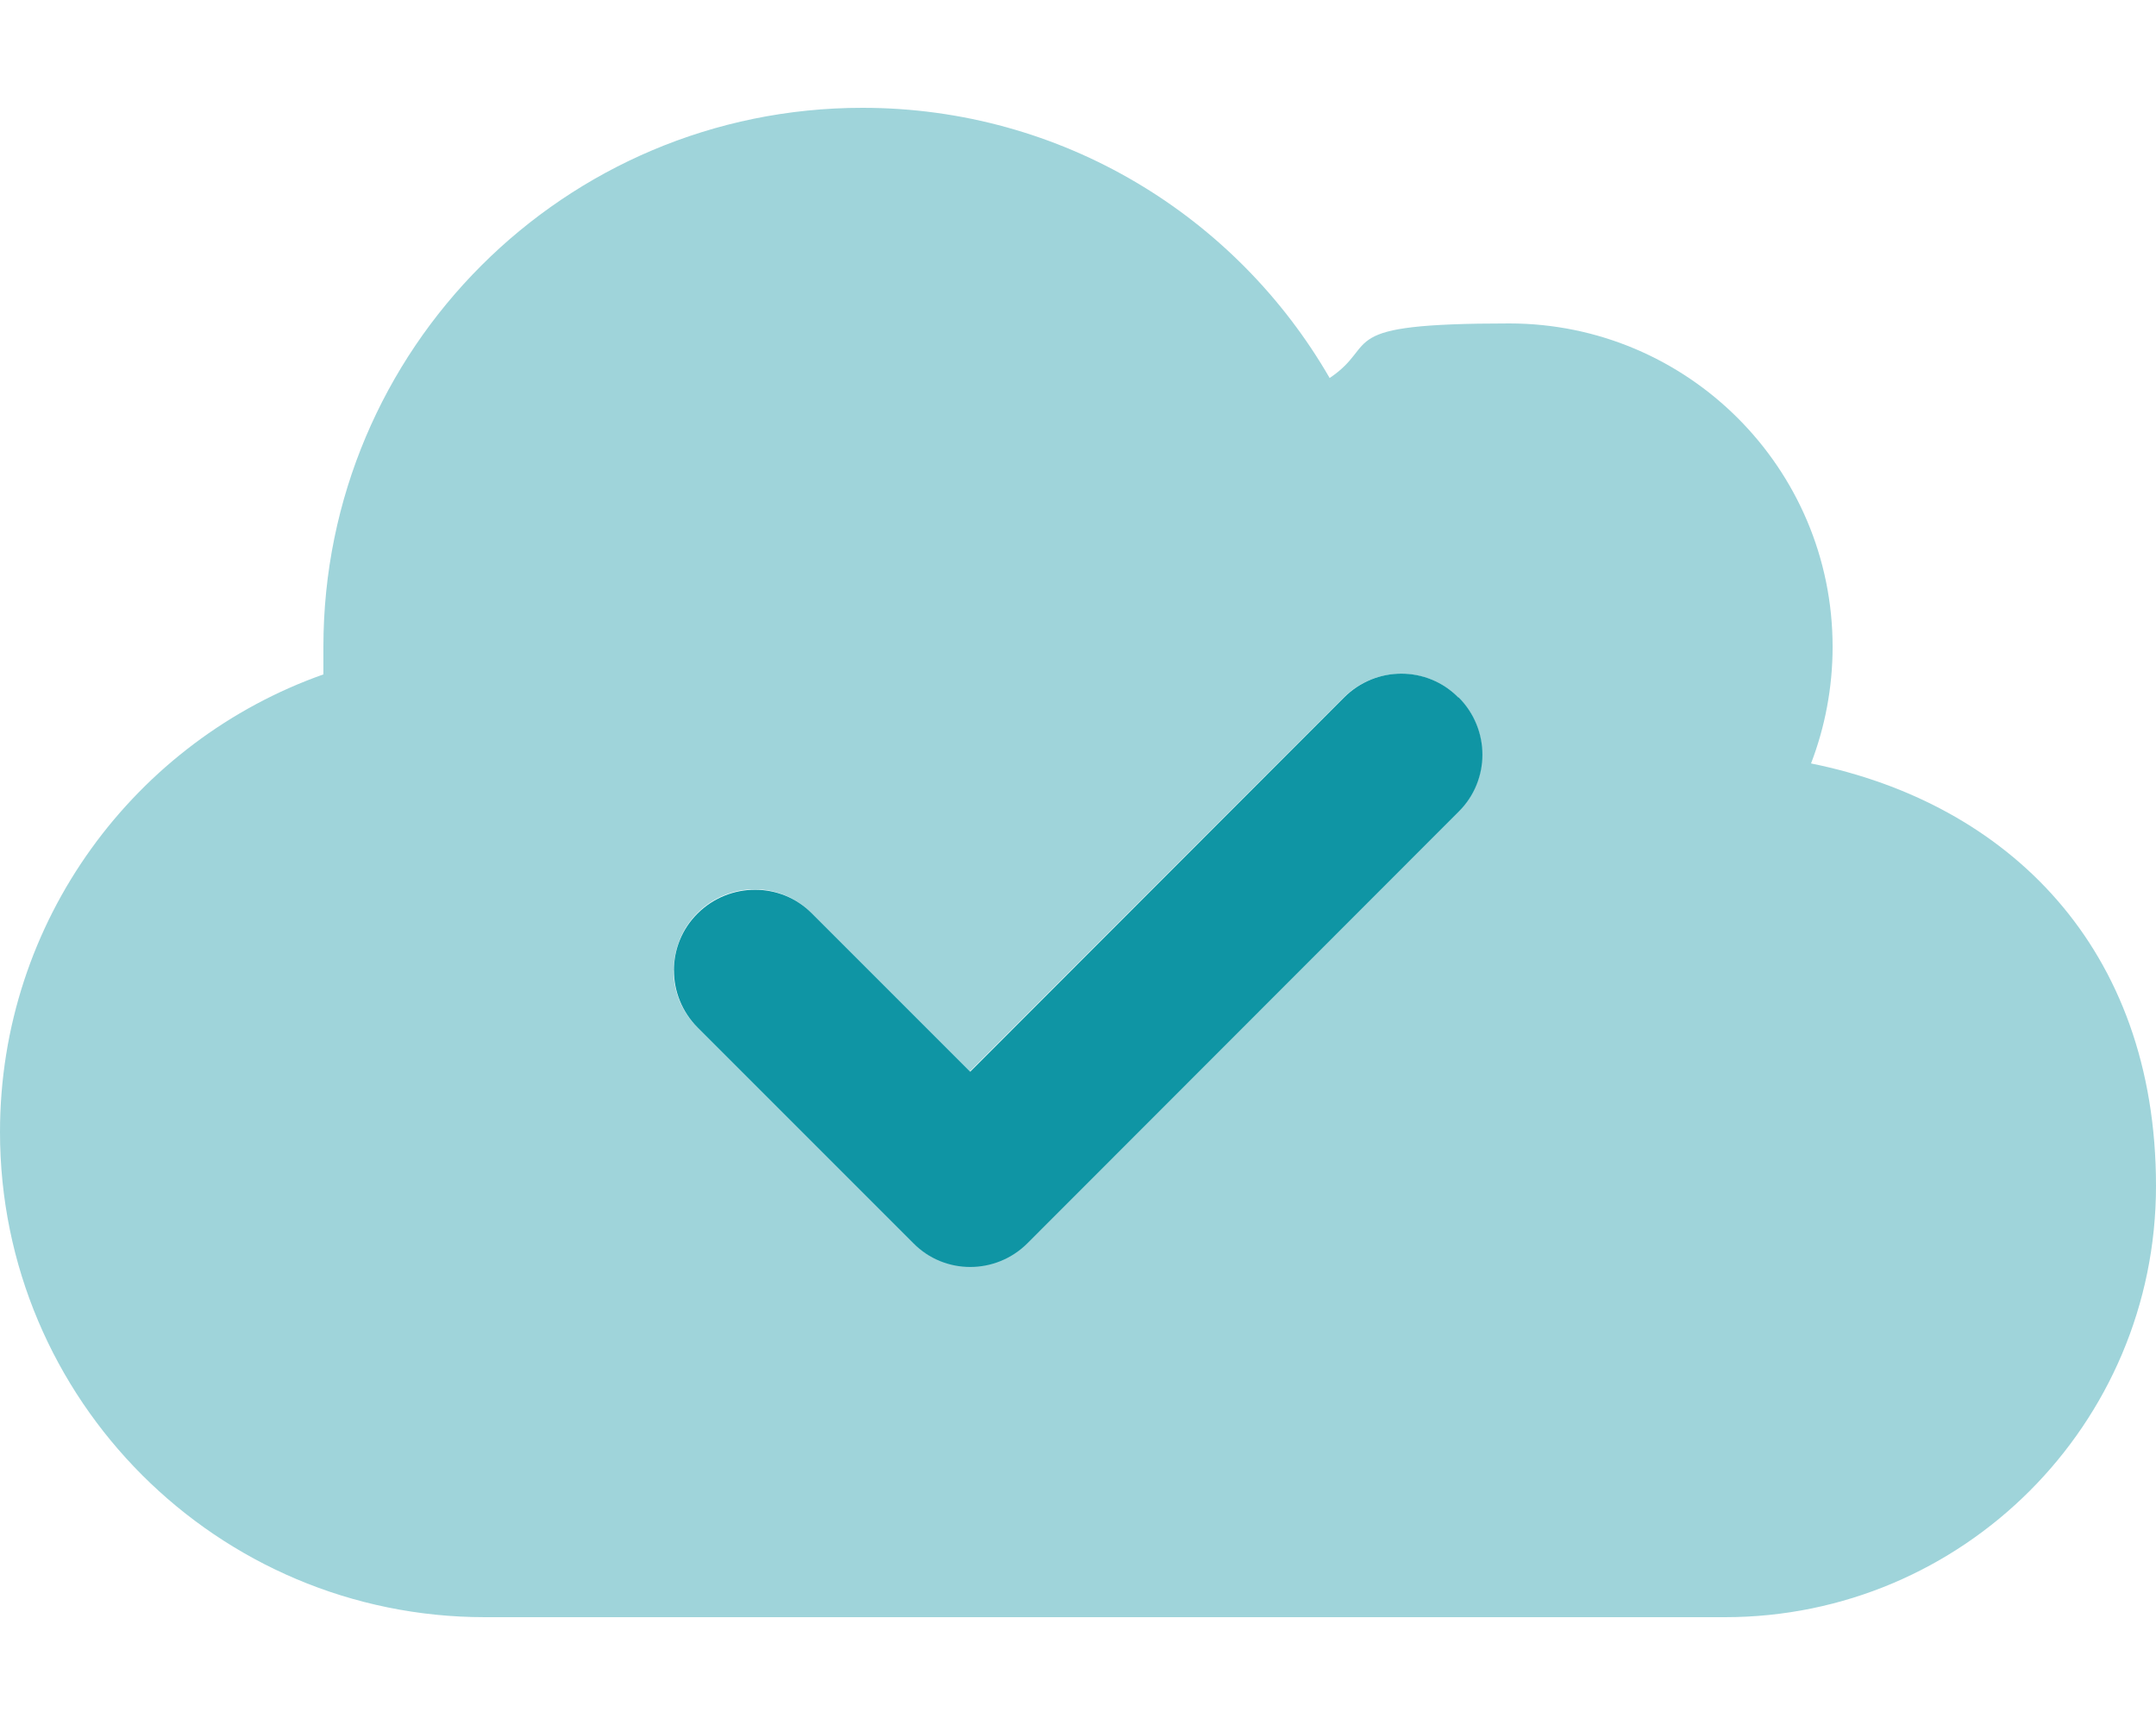
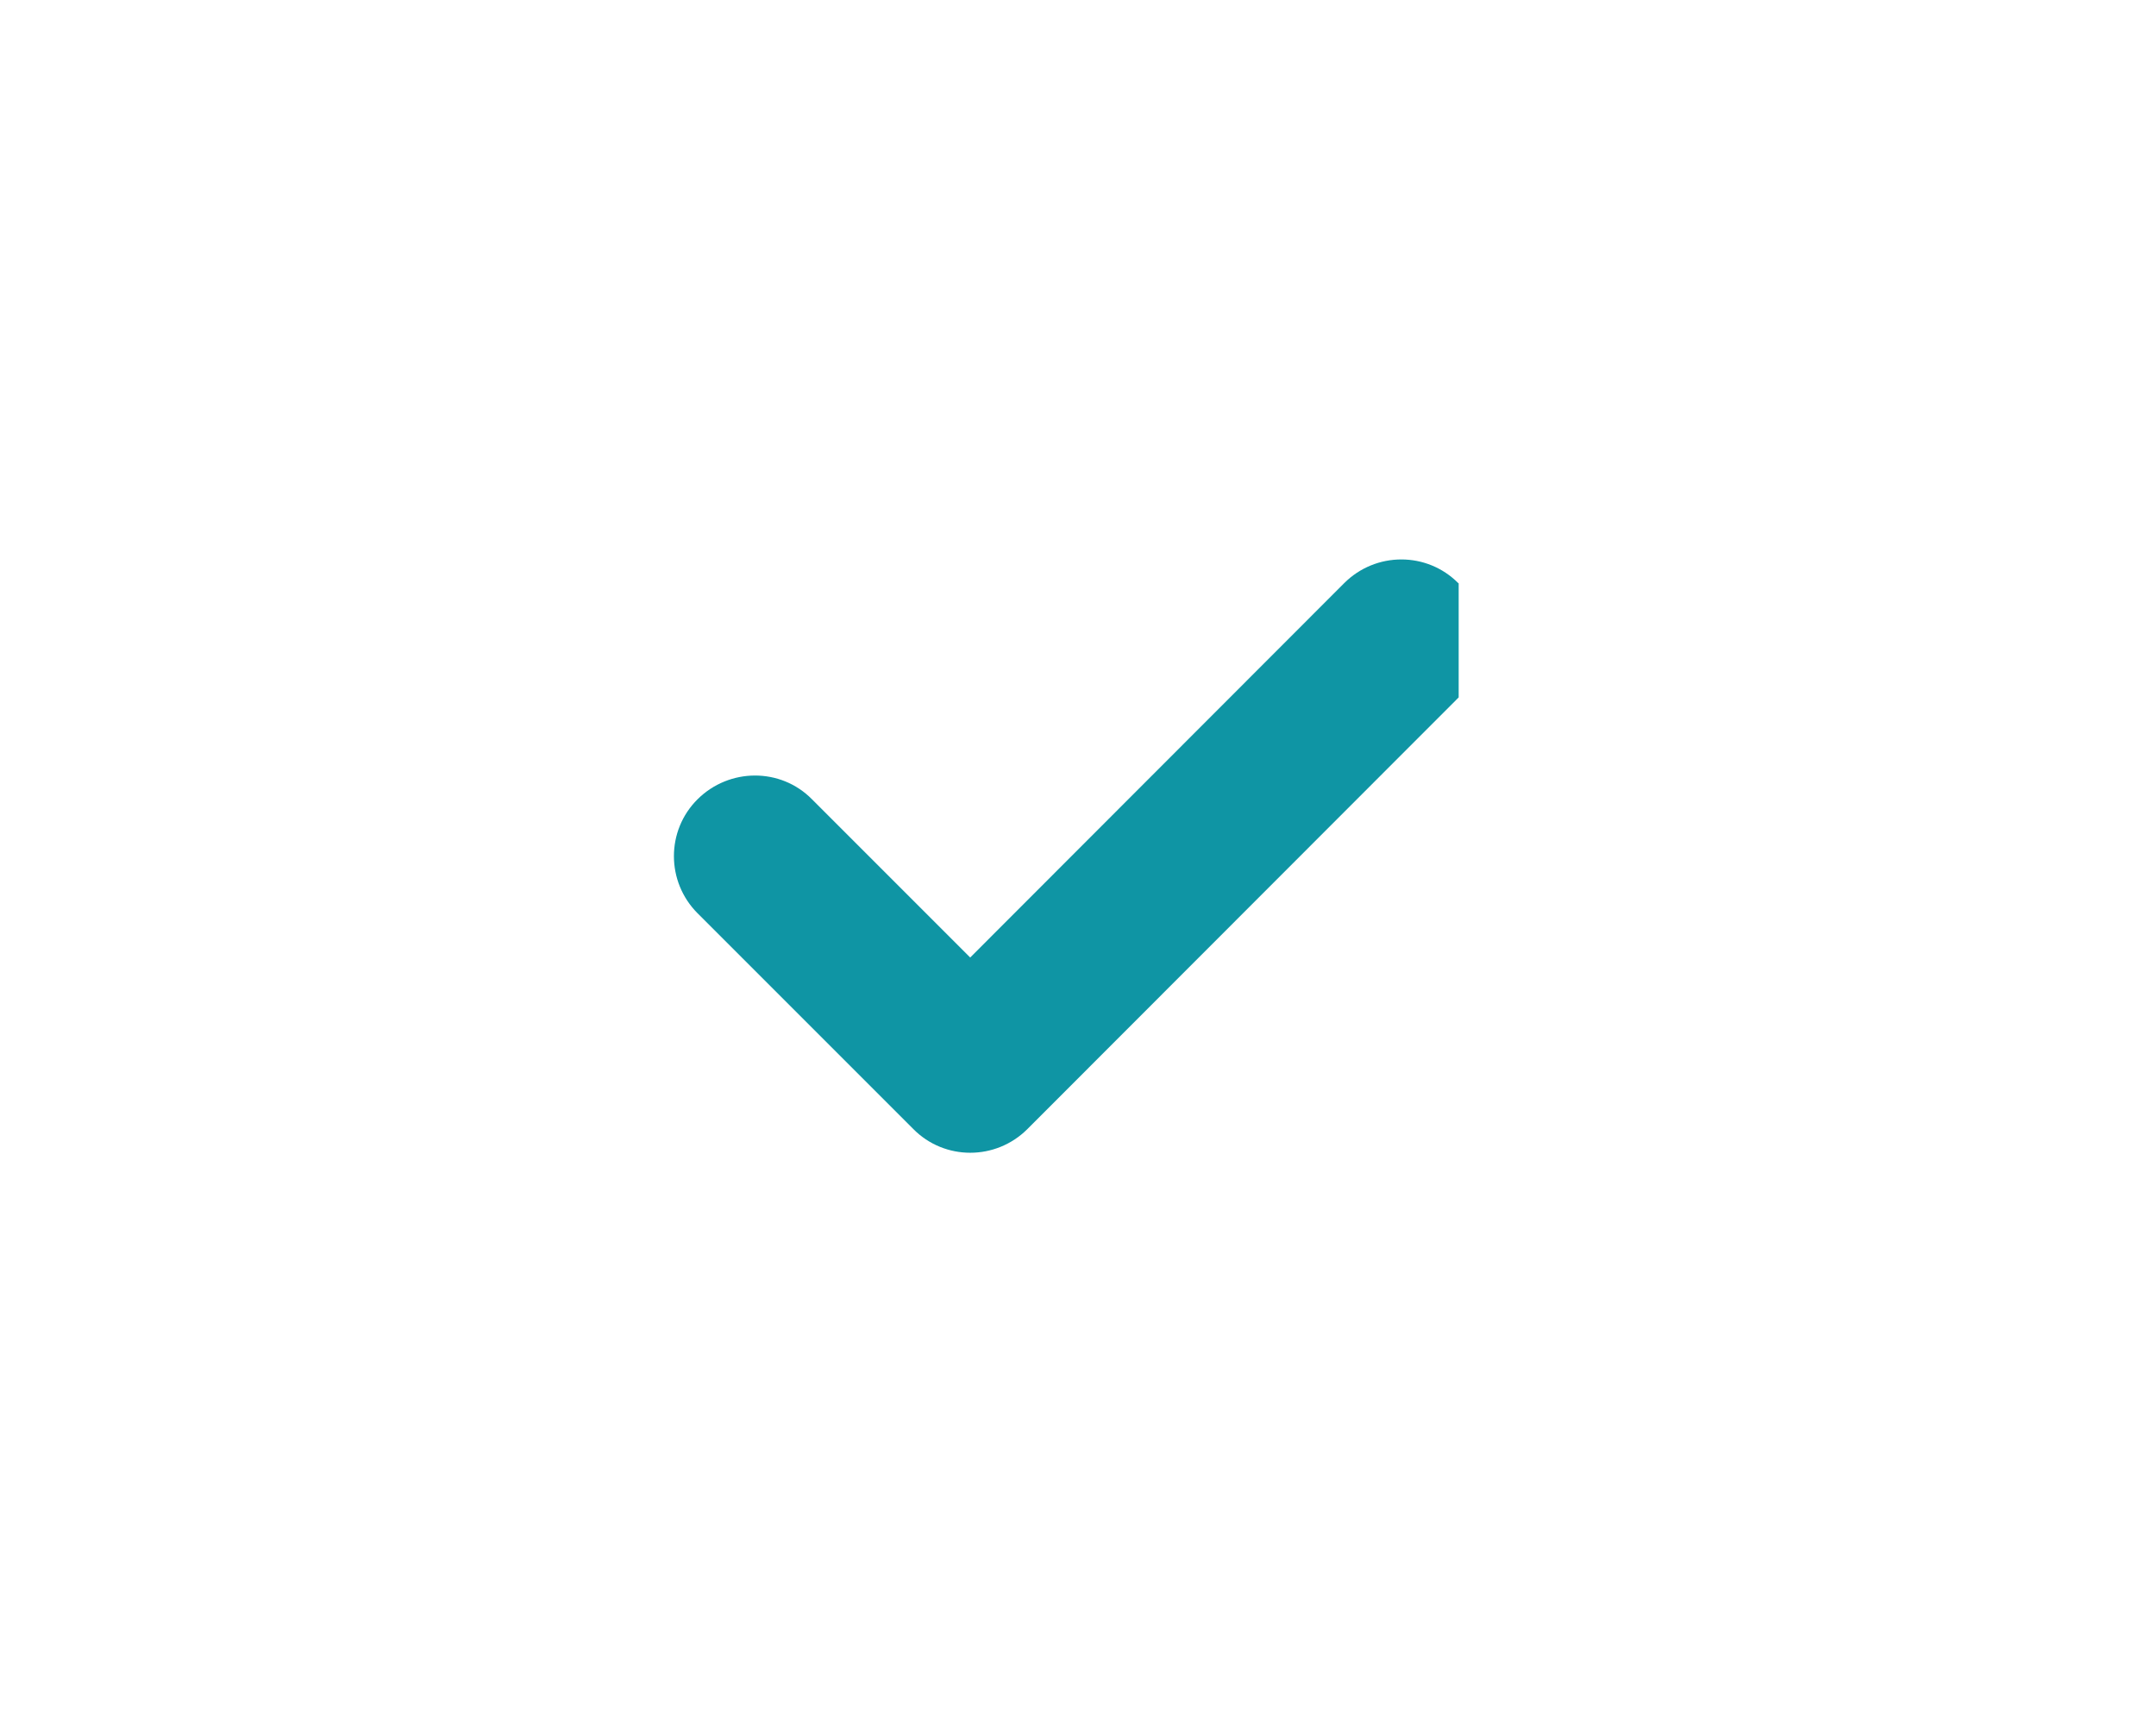
<svg xmlns="http://www.w3.org/2000/svg" id="Layer_1" version="1.1" viewBox="0 0 640 512">
  <defs>
    <style>
      .st0, .st1 {
        fill: #0f95a4;
      }

      .st1 {
        isolation: isolate;
        opacity: .4;
      }
    </style>
  </defs>
-   <path class="st1" d="M0,336c0,79.5,64.5,144,144,144h368c70.7,0,128-57.3,128-128s-44-113.6-102.4-125.4c4.1-10.7,6.4-22.4,6.4-34.6,0-53-43-96-96-96s-38.1,6-53.3,16.2c-27.7-48-79.4-80.2-138.7-80.2-88.4,0-160,71.6-160,160s0,5.4.2,8.1C40.2,219.8,0,273.2,0,336ZM200,288c0-6.1,2.3-12.3,7-17,9.4-9.4,24.6-9.4,33.9,0l47,47,111-111c4.7-4.7,10.8-7,17-7s12.3,2.3,17,7c2.3,2.3,4.1,5,5.3,7.9.6,1.5,1,2.9,1.3,4.4.2,1.1.3,2.2.3,2.2q.1,1.2.1,2.5c-.1,1.5-.1,1.9-.1,2.3-.1.7-.2,1.5-.3,2.2-.3,1.5-.7,3-1.3,4.4-1.2,2.9-2.9,5.6-5.3,7.9-42.7,42.7-85.3,85.3-128,128-4.7,4.7-10.8,7-17,7s-12.3-2.3-17-7c-21.3-21.3-42.7-42.7-64-64-4.7-4.7-7-10.8-7-17v.2Z" />
-   <path class="st0" d="M433,207c9.4,9.4,9.4,24.6,0,33.9l-128,128.1c-9.4,9.4-24.6,9.4-33.9,0l-64-64c-9.4-9.4-9.4-24.6,0-33.9s24.6-9.4,33.9,0l47,47,111-111.1c9.4-9.4,24.6-9.4,33.9,0h.1Z" />
+   <path class="st0" d="M433,207l-128,128.1c-9.4,9.4-24.6,9.4-33.9,0l-64-64c-9.4-9.4-9.4-24.6,0-33.9s24.6-9.4,33.9,0l47,47,111-111.1c9.4-9.4,24.6-9.4,33.9,0h.1Z" />
</svg>